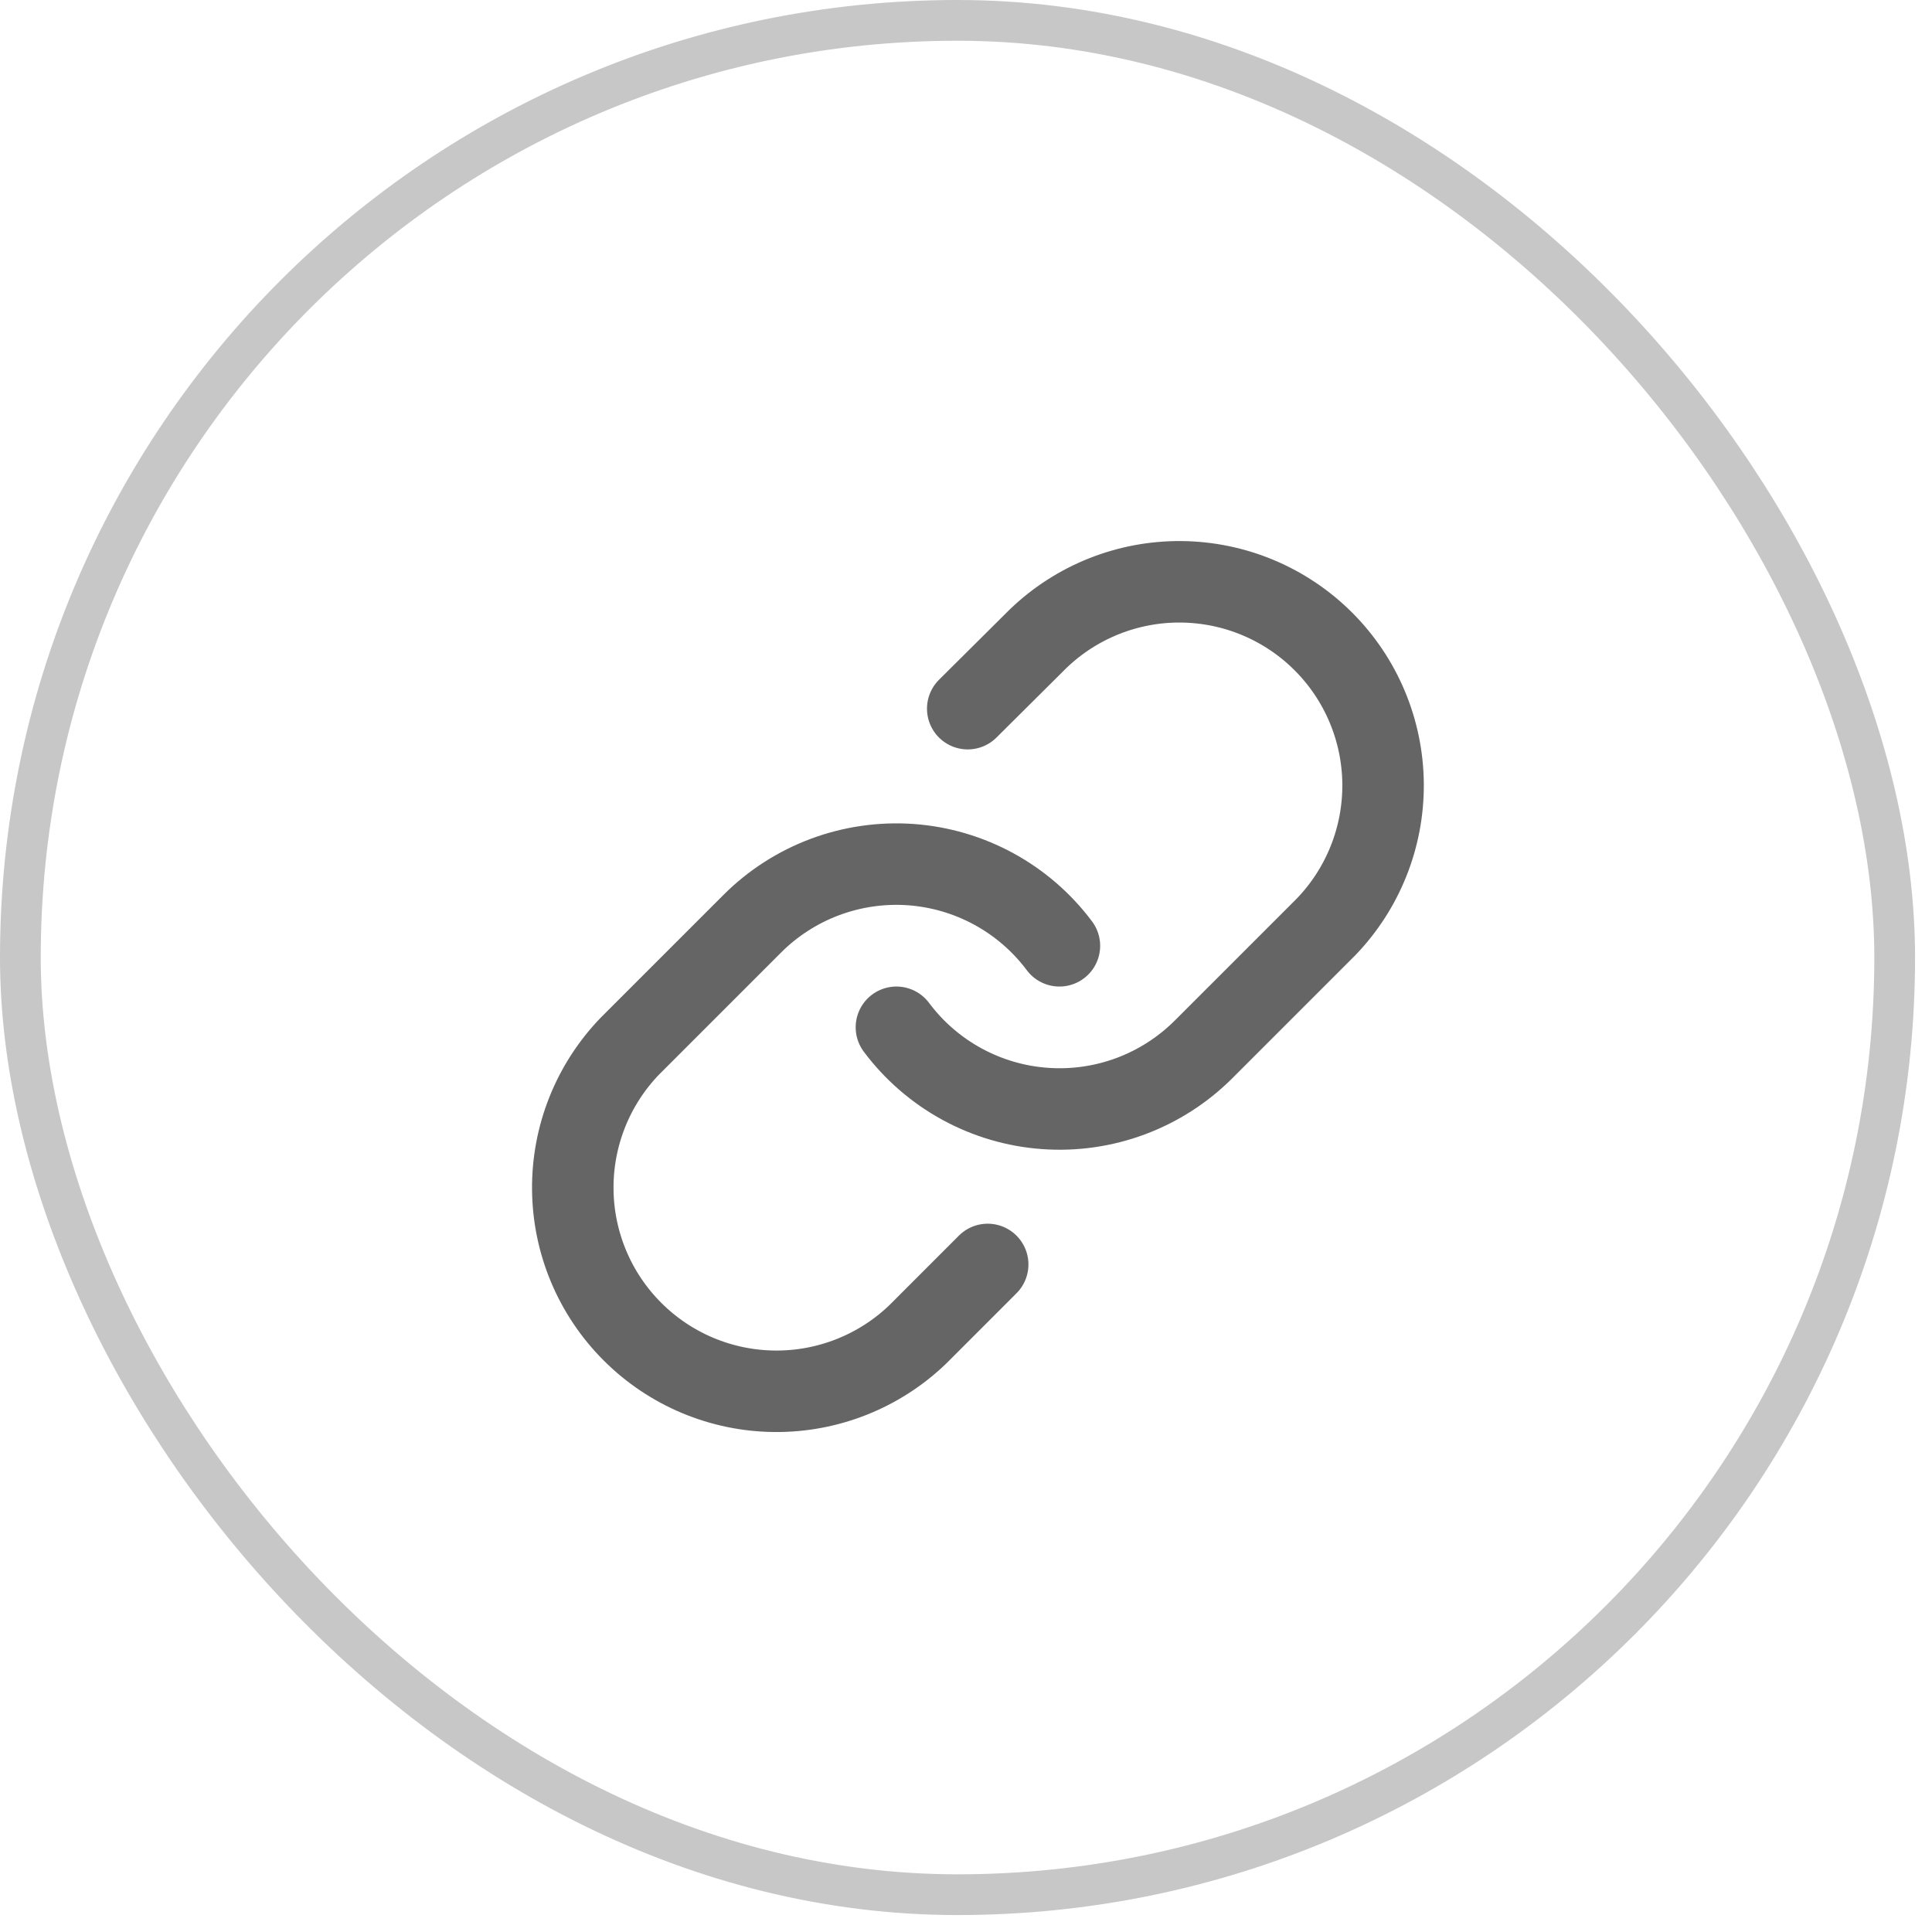
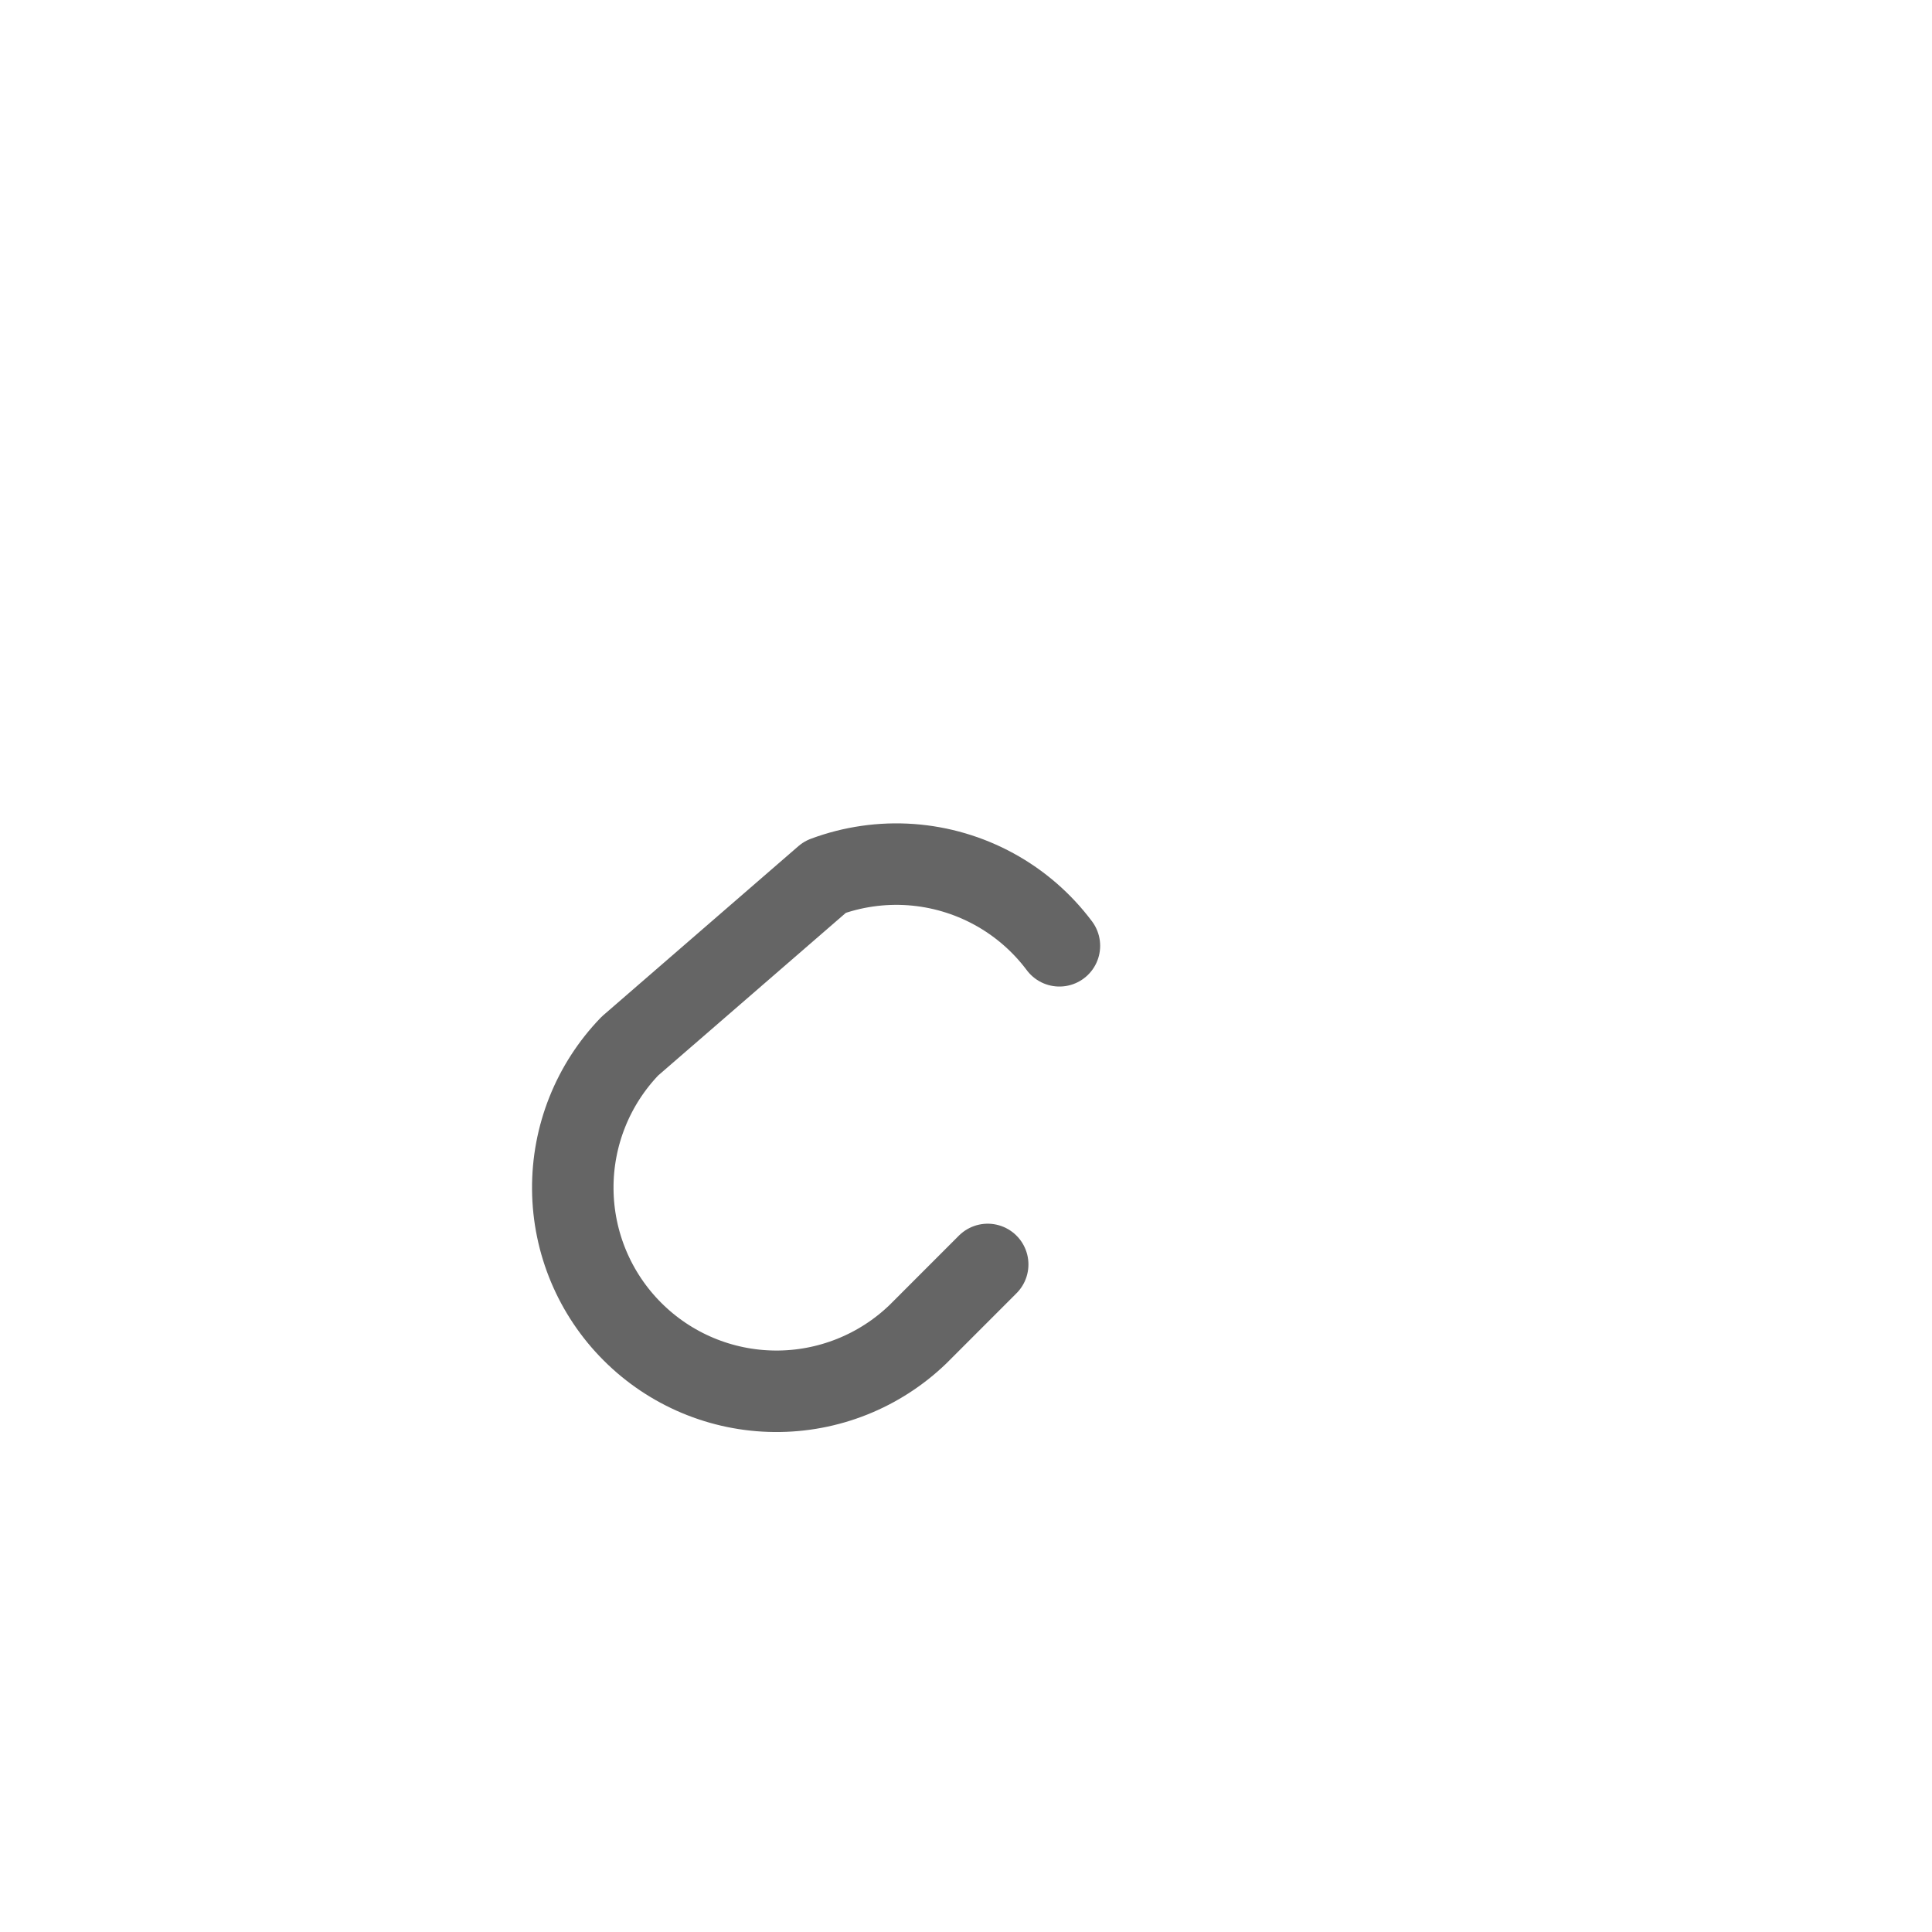
<svg xmlns="http://www.w3.org/2000/svg" width="57" height="57" viewBox="0 0 57 57" fill="none">
-   <rect x="0.601" y="0.601" width="55.298" height="55.298" rx="27.649" stroke="#C7C7C7" stroke-width="1.202" />
-   <path d="M26.447 30.308C26.963 30.999 27.622 31.57 28.378 31.983C29.135 32.396 29.971 32.642 30.831 32.703C31.691 32.765 32.554 32.641 33.361 32.34C34.169 32.038 34.902 31.567 35.511 30.958L39.118 27.351C40.213 26.218 40.818 24.699 40.805 23.123C40.791 21.547 40.159 20.04 39.044 18.925C37.93 17.811 36.422 17.179 34.846 17.165C33.271 17.151 31.752 17.757 30.619 18.852L28.551 20.908" stroke="#656565" stroke-width="2.404" stroke-linecap="round" stroke-linejoin="round" />
-   <path d="M31.256 27.904C30.74 27.214 30.081 26.643 29.325 26.23C28.569 25.817 27.732 25.571 26.872 25.509C26.013 25.448 25.15 25.572 24.342 25.873C23.535 26.174 22.801 26.645 22.192 27.255L18.586 30.861C17.491 31.995 16.885 33.513 16.899 35.089C16.912 36.665 17.544 38.173 18.659 39.287C19.773 40.402 21.281 41.034 22.857 41.047C24.433 41.061 25.951 40.455 27.085 39.361L29.14 37.305" stroke="#656565" stroke-width="2.404" stroke-linecap="round" stroke-linejoin="round" />
+   <path d="M31.256 27.904C30.74 27.214 30.081 26.643 29.325 26.23C28.569 25.817 27.732 25.571 26.872 25.509C26.013 25.448 25.15 25.572 24.342 25.873L18.586 30.861C17.491 31.995 16.885 33.513 16.899 35.089C16.912 36.665 17.544 38.173 18.659 39.287C19.773 40.402 21.281 41.034 22.857 41.047C24.433 41.061 25.951 40.455 27.085 39.361L29.14 37.305" stroke="#656565" stroke-width="2.404" stroke-linecap="round" stroke-linejoin="round" />
</svg>